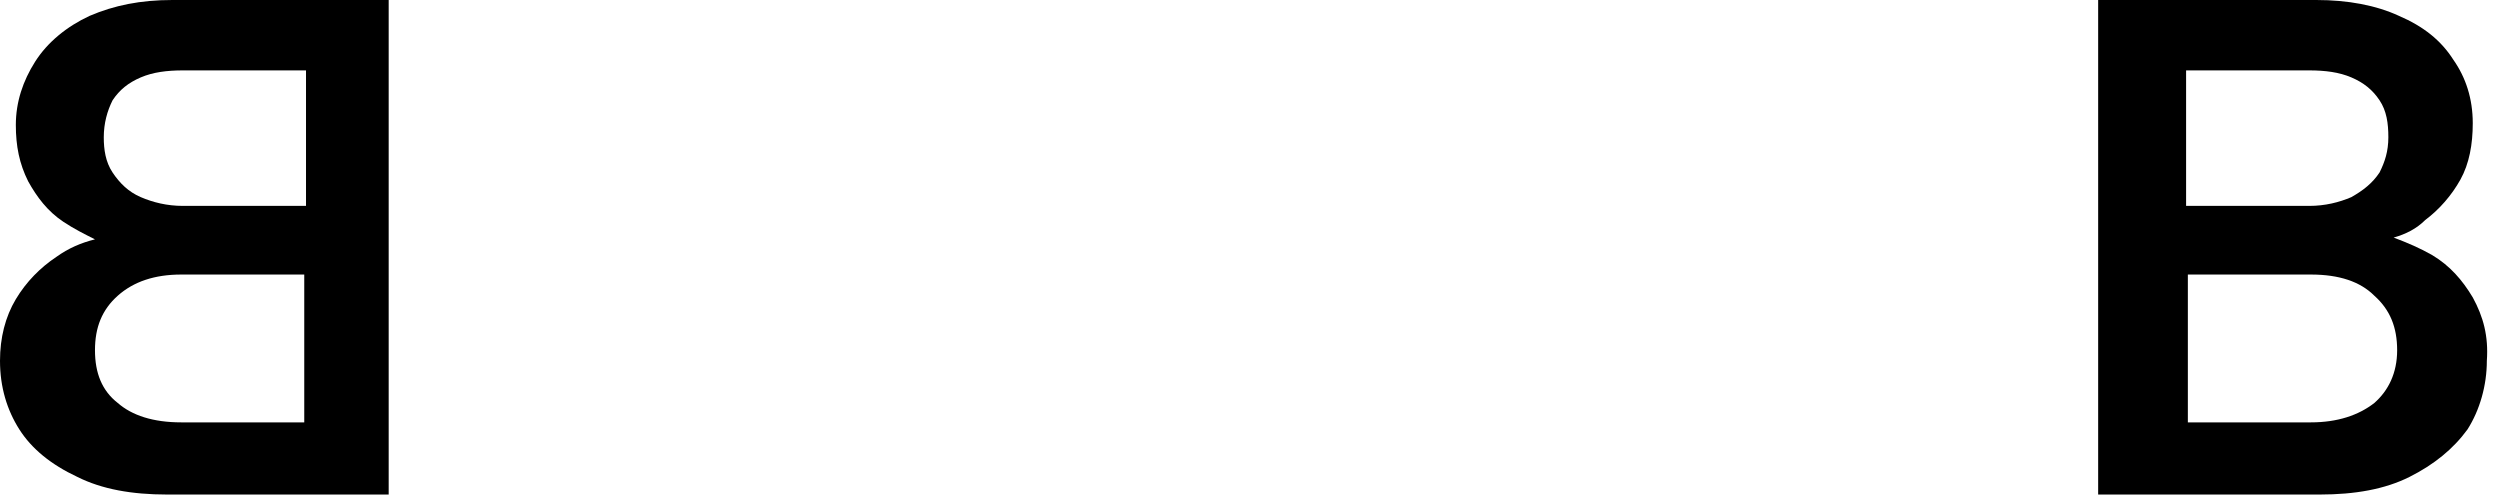
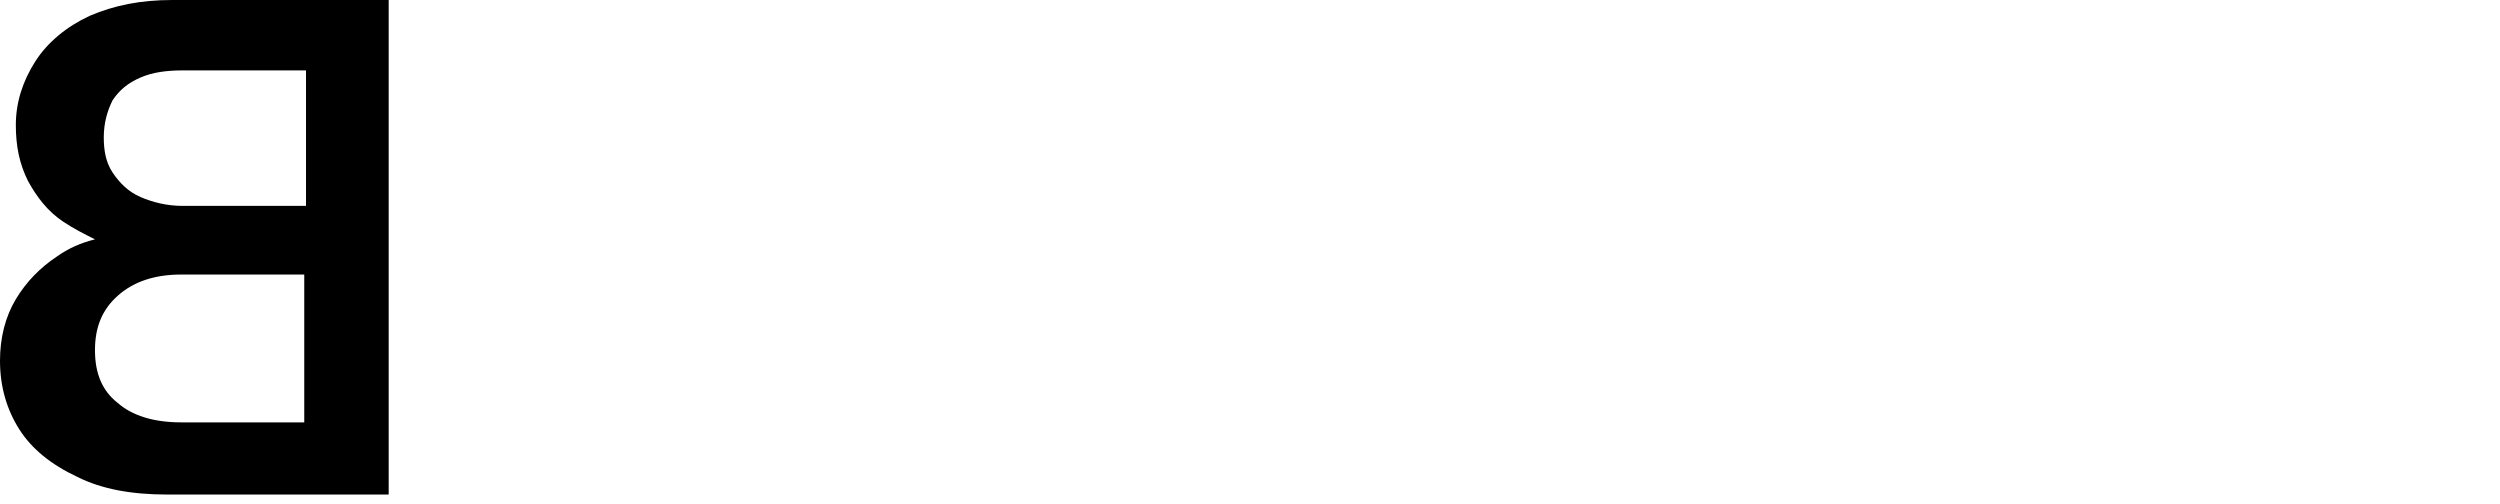
<svg xmlns="http://www.w3.org/2000/svg" width="114" height="23" viewBox="0 0 114 23" fill="none">
  <path d="M13.954 3.21V9.389H8.341C7.619 9.389 6.977 9.229 6.416 8.988C5.854 8.747 5.453 8.346 5.133 7.865C4.812 7.383 4.732 6.821 4.732 6.26C4.732 5.618 4.892 5.056 5.133 4.574C5.453 4.093 5.854 3.772 6.416 3.531C6.977 3.29 7.619 3.21 8.341 3.21H13.954ZM8.26 19.26C6.977 19.26 6.015 18.939 5.373 18.378C4.651 17.816 4.331 17.013 4.331 15.97C4.331 14.927 4.651 14.124 5.373 13.482C6.095 12.84 7.057 12.519 8.26 12.519H13.874V19.26H8.26ZM4.09 0.722C3.048 1.204 2.165 1.926 1.604 2.809C1.043 3.692 0.722 4.655 0.722 5.698C0.722 6.661 0.882 7.463 1.283 8.266C1.684 8.988 2.165 9.63 2.887 10.112C3.368 10.433 3.85 10.673 4.331 10.914C3.689 11.075 3.128 11.315 2.566 11.717C1.845 12.198 1.203 12.84 0.722 13.643C0.241 14.445 0 15.408 0 16.451C0 17.655 0.321 18.699 0.882 19.581C1.444 20.464 2.326 21.186 3.529 21.748C4.652 22.31 6.015 22.551 7.619 22.551H17.724V0H7.859C6.416 0 5.213 0.241 4.09 0.722Z" fill="black" />
-   <path d="M108.267 18.378C107.546 18.939 106.583 19.26 105.38 19.26H99.766V12.519H105.38C106.663 12.519 107.626 12.84 108.267 13.482C108.989 14.124 109.31 14.927 109.31 15.97C109.31 17.013 108.909 17.816 108.267 18.378ZM105.3 3.21C106.022 3.21 106.663 3.29 107.225 3.531C107.786 3.772 108.187 4.093 108.508 4.574C108.829 5.056 108.909 5.618 108.909 6.26C108.909 6.902 108.749 7.383 108.508 7.865C108.187 8.346 107.786 8.667 107.225 8.988C106.663 9.229 106.022 9.389 105.3 9.389H99.686V3.21H105.3ZM112.758 13.562C112.277 12.76 111.716 12.118 110.914 11.636C110.353 11.315 109.791 11.075 109.15 10.834C109.711 10.673 110.192 10.433 110.593 10.031C111.235 9.55 111.796 8.908 112.197 8.186C112.598 7.463 112.758 6.581 112.758 5.618C112.758 4.494 112.438 3.531 111.876 2.729C111.315 1.846 110.513 1.204 109.39 0.722C108.348 0.241 107.064 0 105.621 0H95.676V22.551H105.781C107.385 22.551 108.749 22.31 109.871 21.748C110.994 21.186 111.876 20.464 112.518 19.581C113.079 18.699 113.4 17.575 113.4 16.451C113.48 15.328 113.24 14.445 112.758 13.562Z" fill="black" />
</svg>